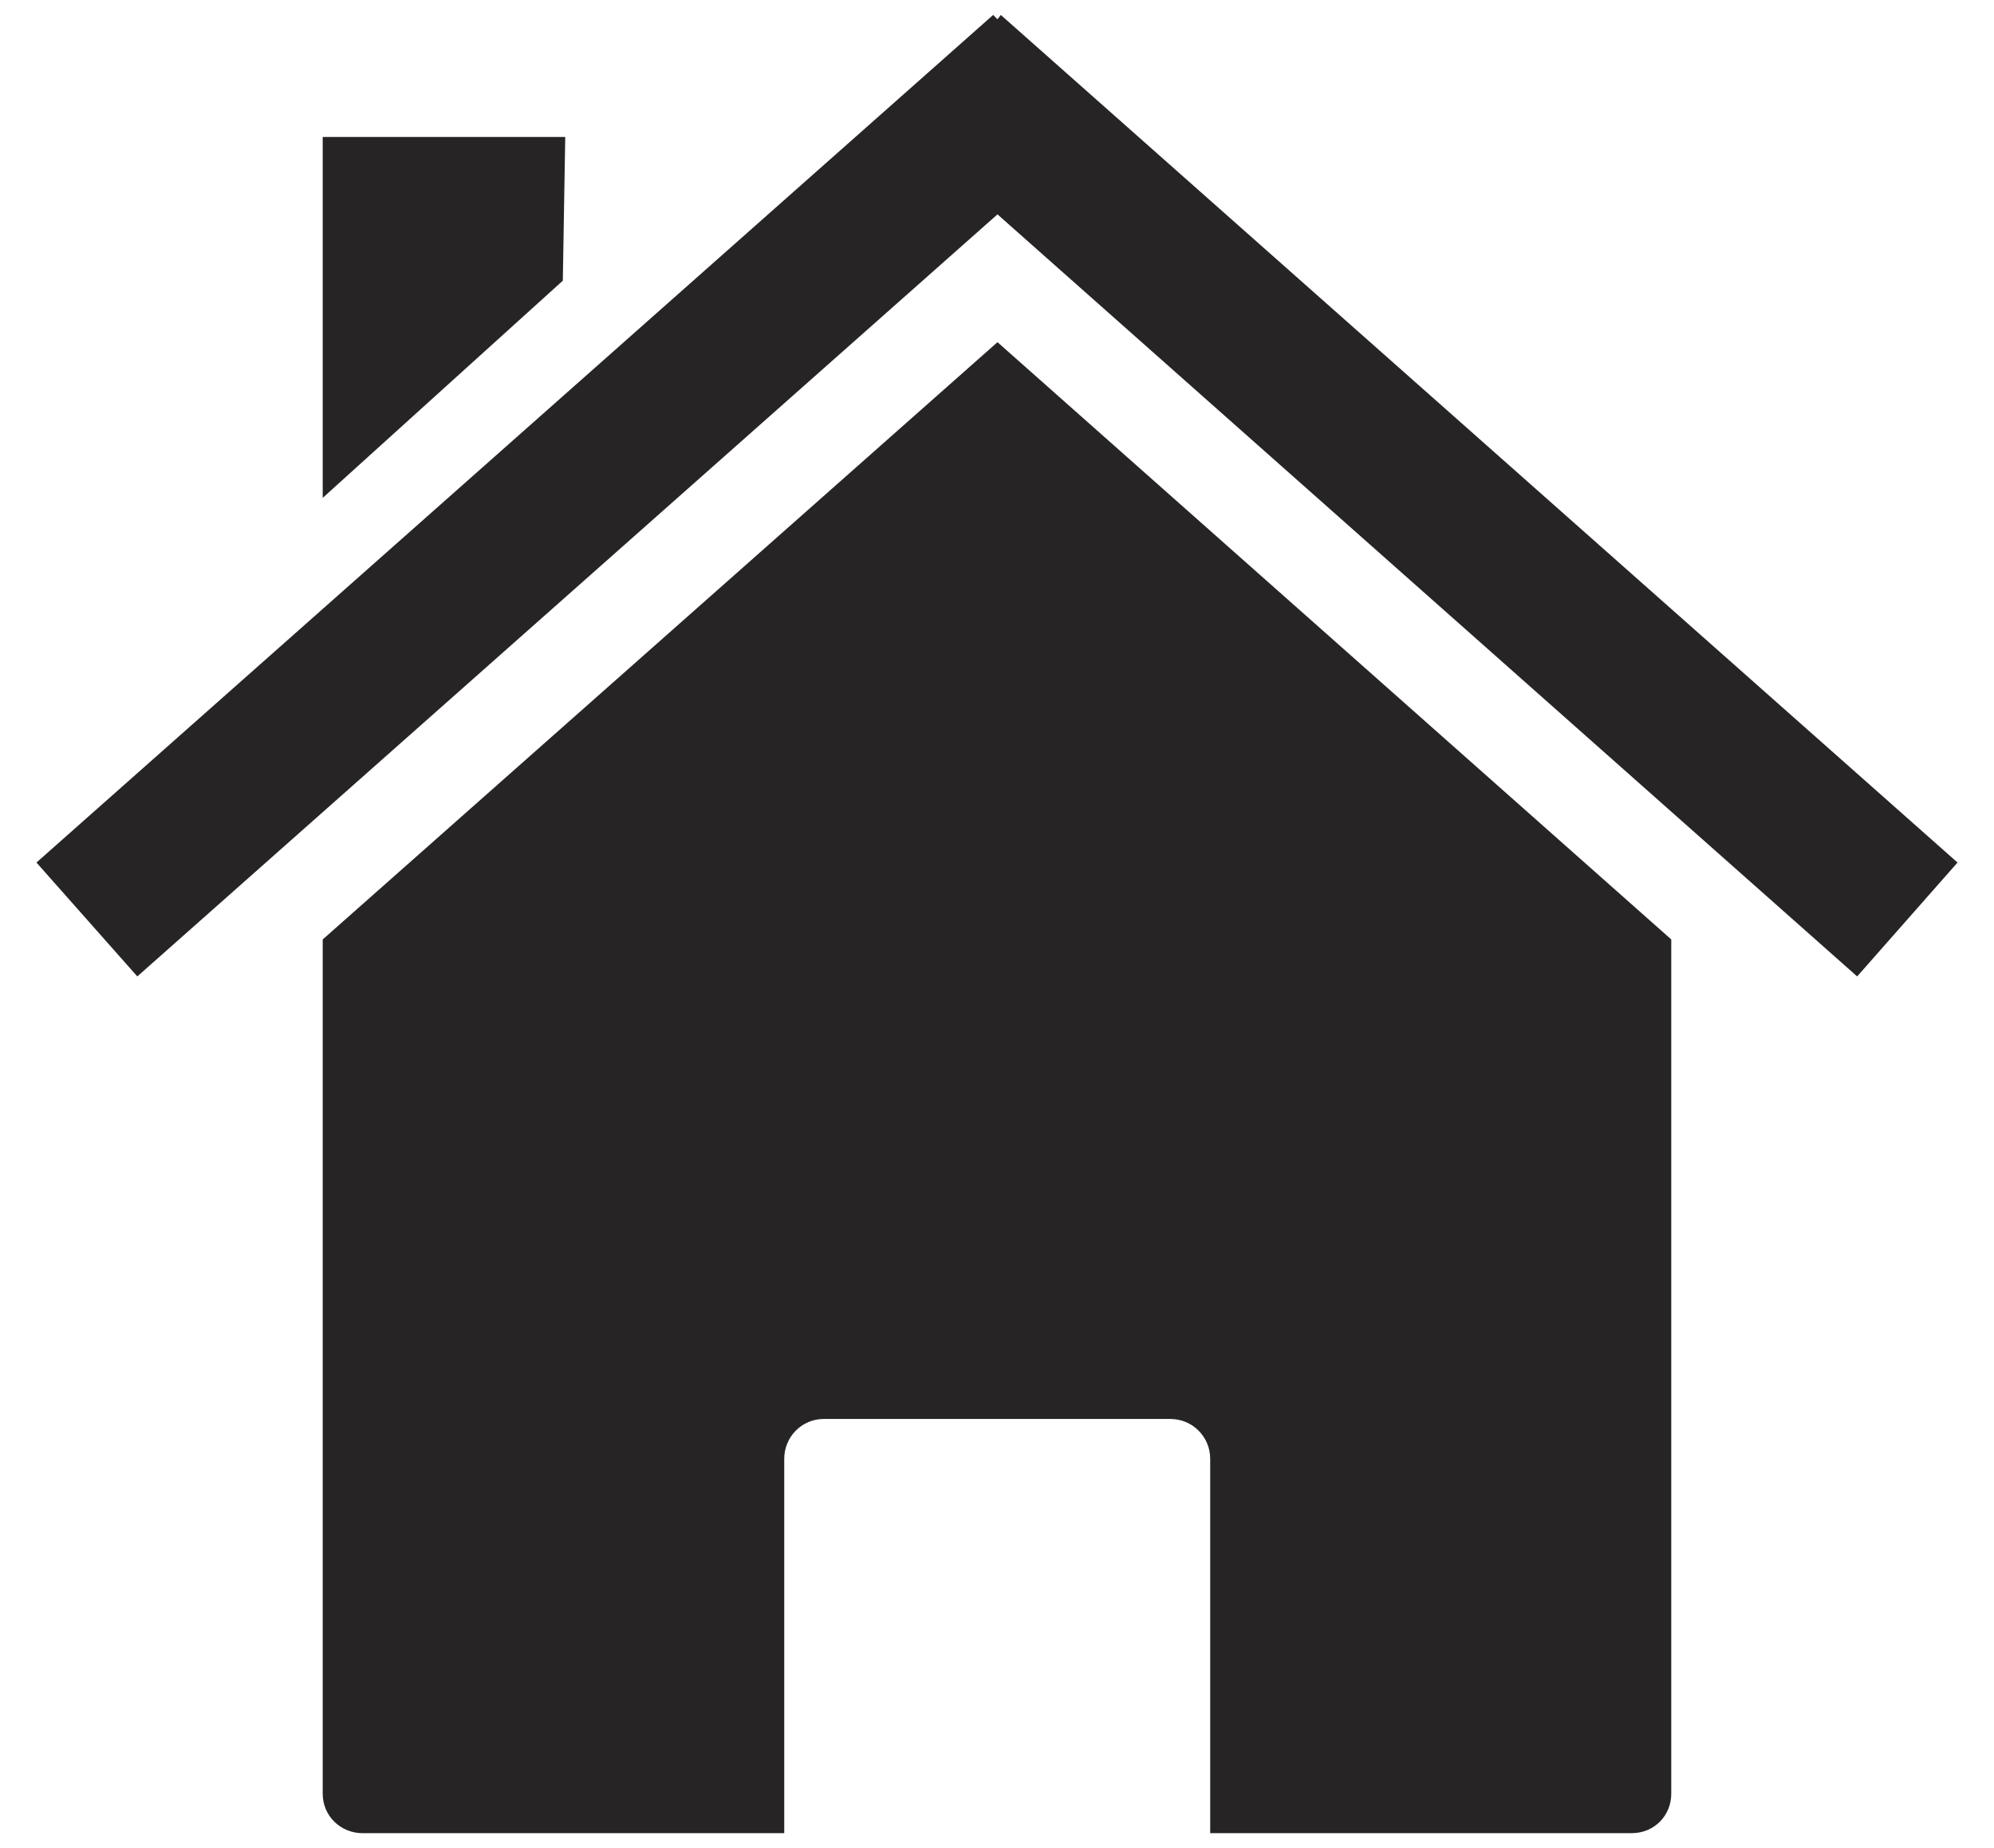
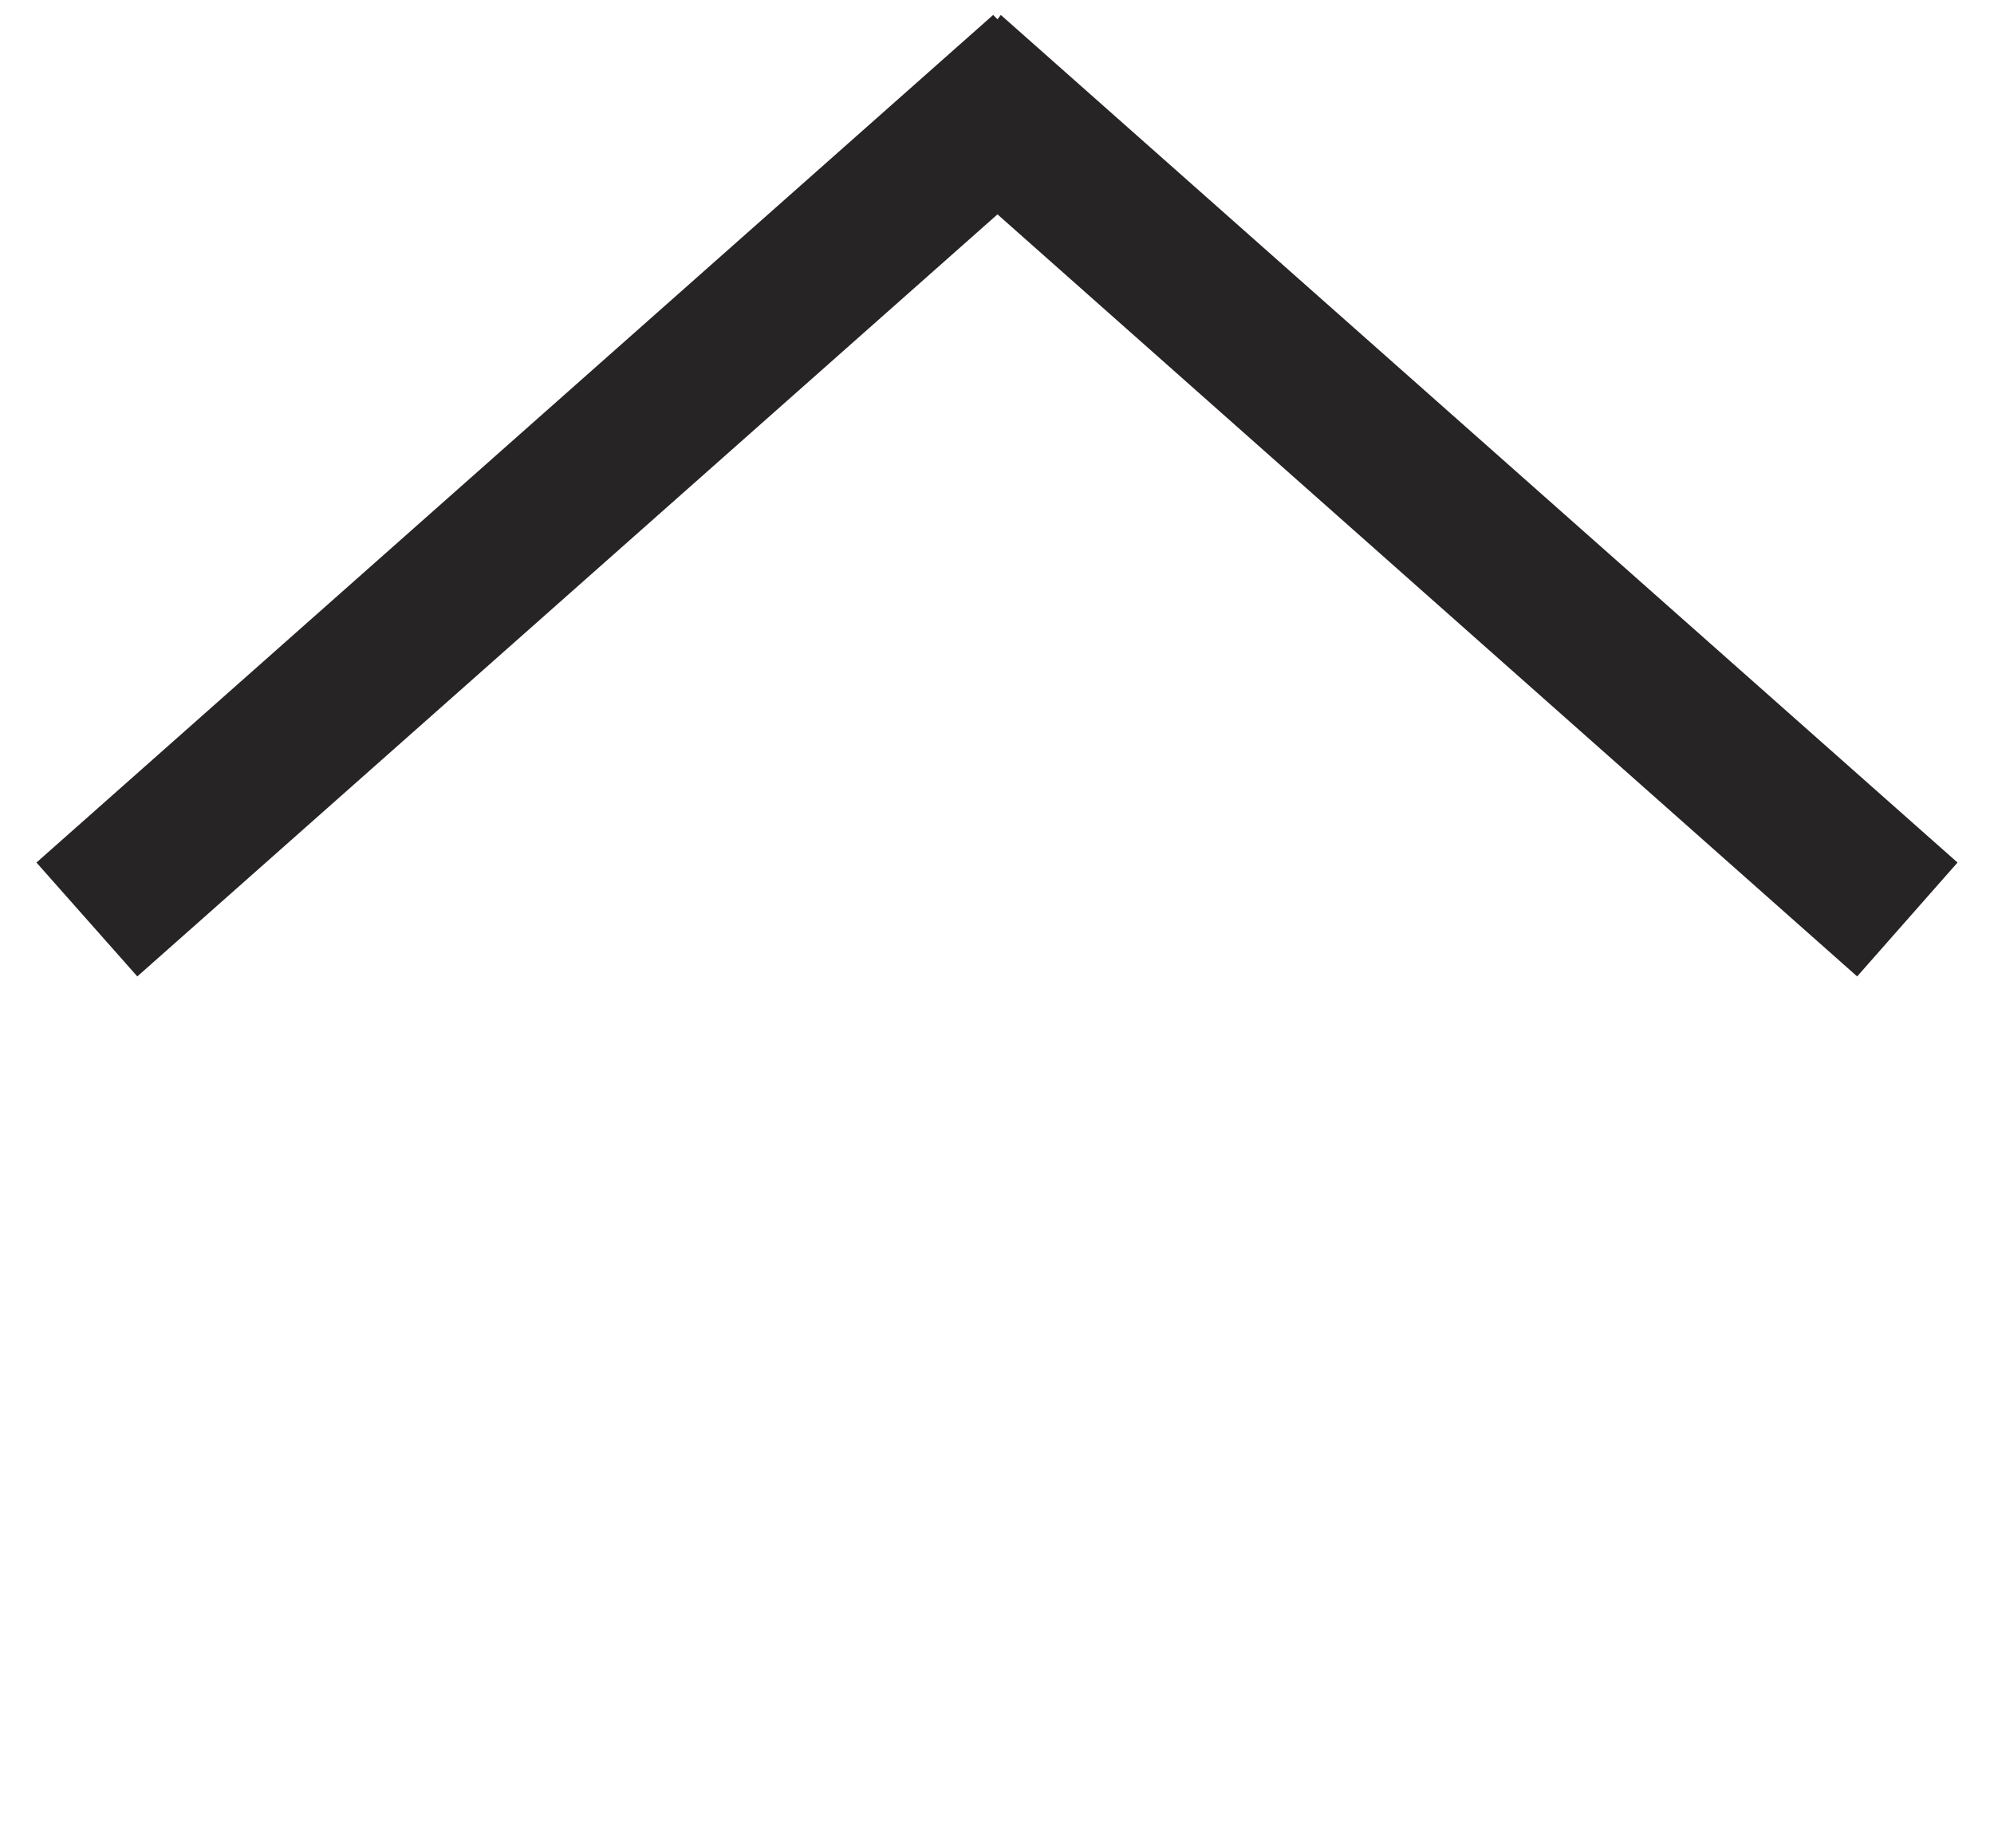
<svg xmlns="http://www.w3.org/2000/svg" version="1.1" baseProfile="tiny" id="Layer_1" x="0px" y="0px" width="116.22px" height="107.72px" viewBox="0 0 116.22 107.72" xml:space="preserve">
  <g>
-     <path fill-rule="evenodd" fill="#272425" d="M97.41,54.757L97.41,54.757z M97.41,54.757L58.138,19.944L18.809,54.757v49.793   c0,1.288,1.036,2.298,2.323,2.298h24.577V85.029c0-1.288,1.036-2.323,2.295-2.323h20.21c1.287,0,2.322,1.035,2.322,2.323v21.818   h24.578c1.287,0,2.295-1.01,2.295-2.298V54.757z M18.809,54.757L18.809,54.757z" />
    <polygon fill-rule="evenodd" fill="#272425" points="57.885,0.872 2.125,50.274 8.003,56.912 58.138,12.495 108.244,56.912    114.094,50.274 58.333,0.872 58.138,1.124  " />
-     <polygon fill-rule="evenodd" fill="#272425" points="18.809,7.985 32.945,7.985 32.804,16.359 18.809,29.019  " />
  </g>
</svg>